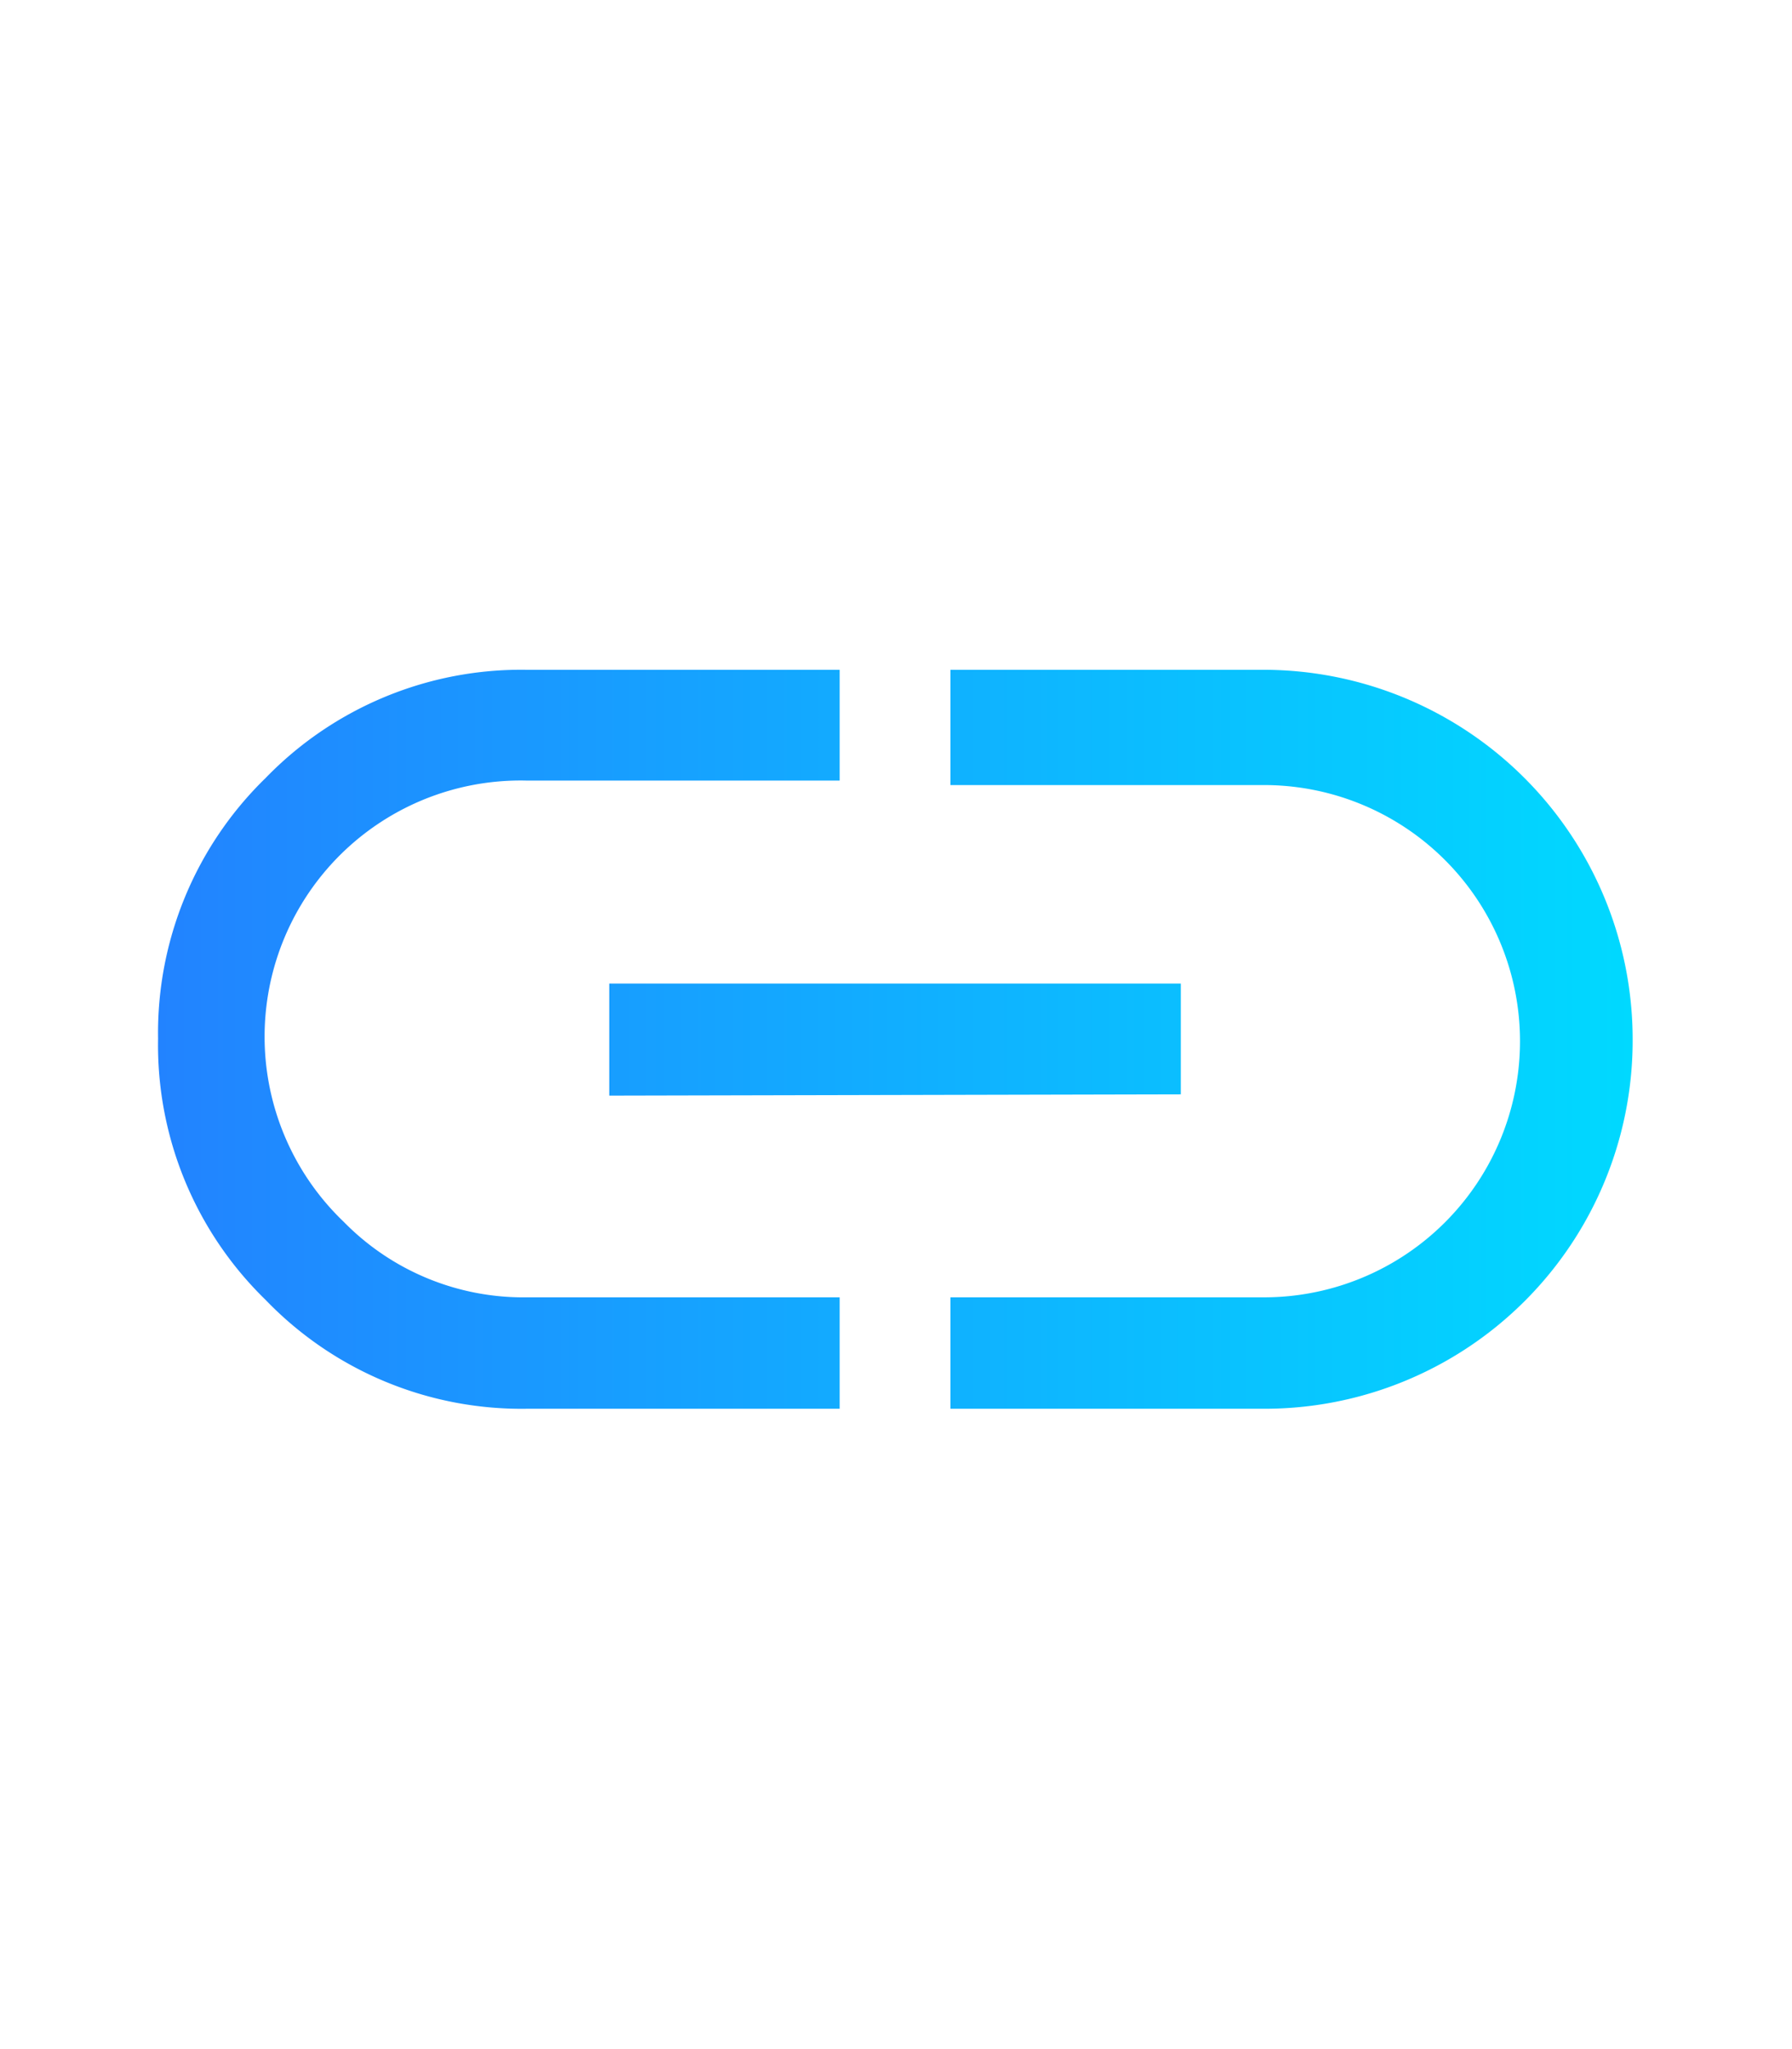
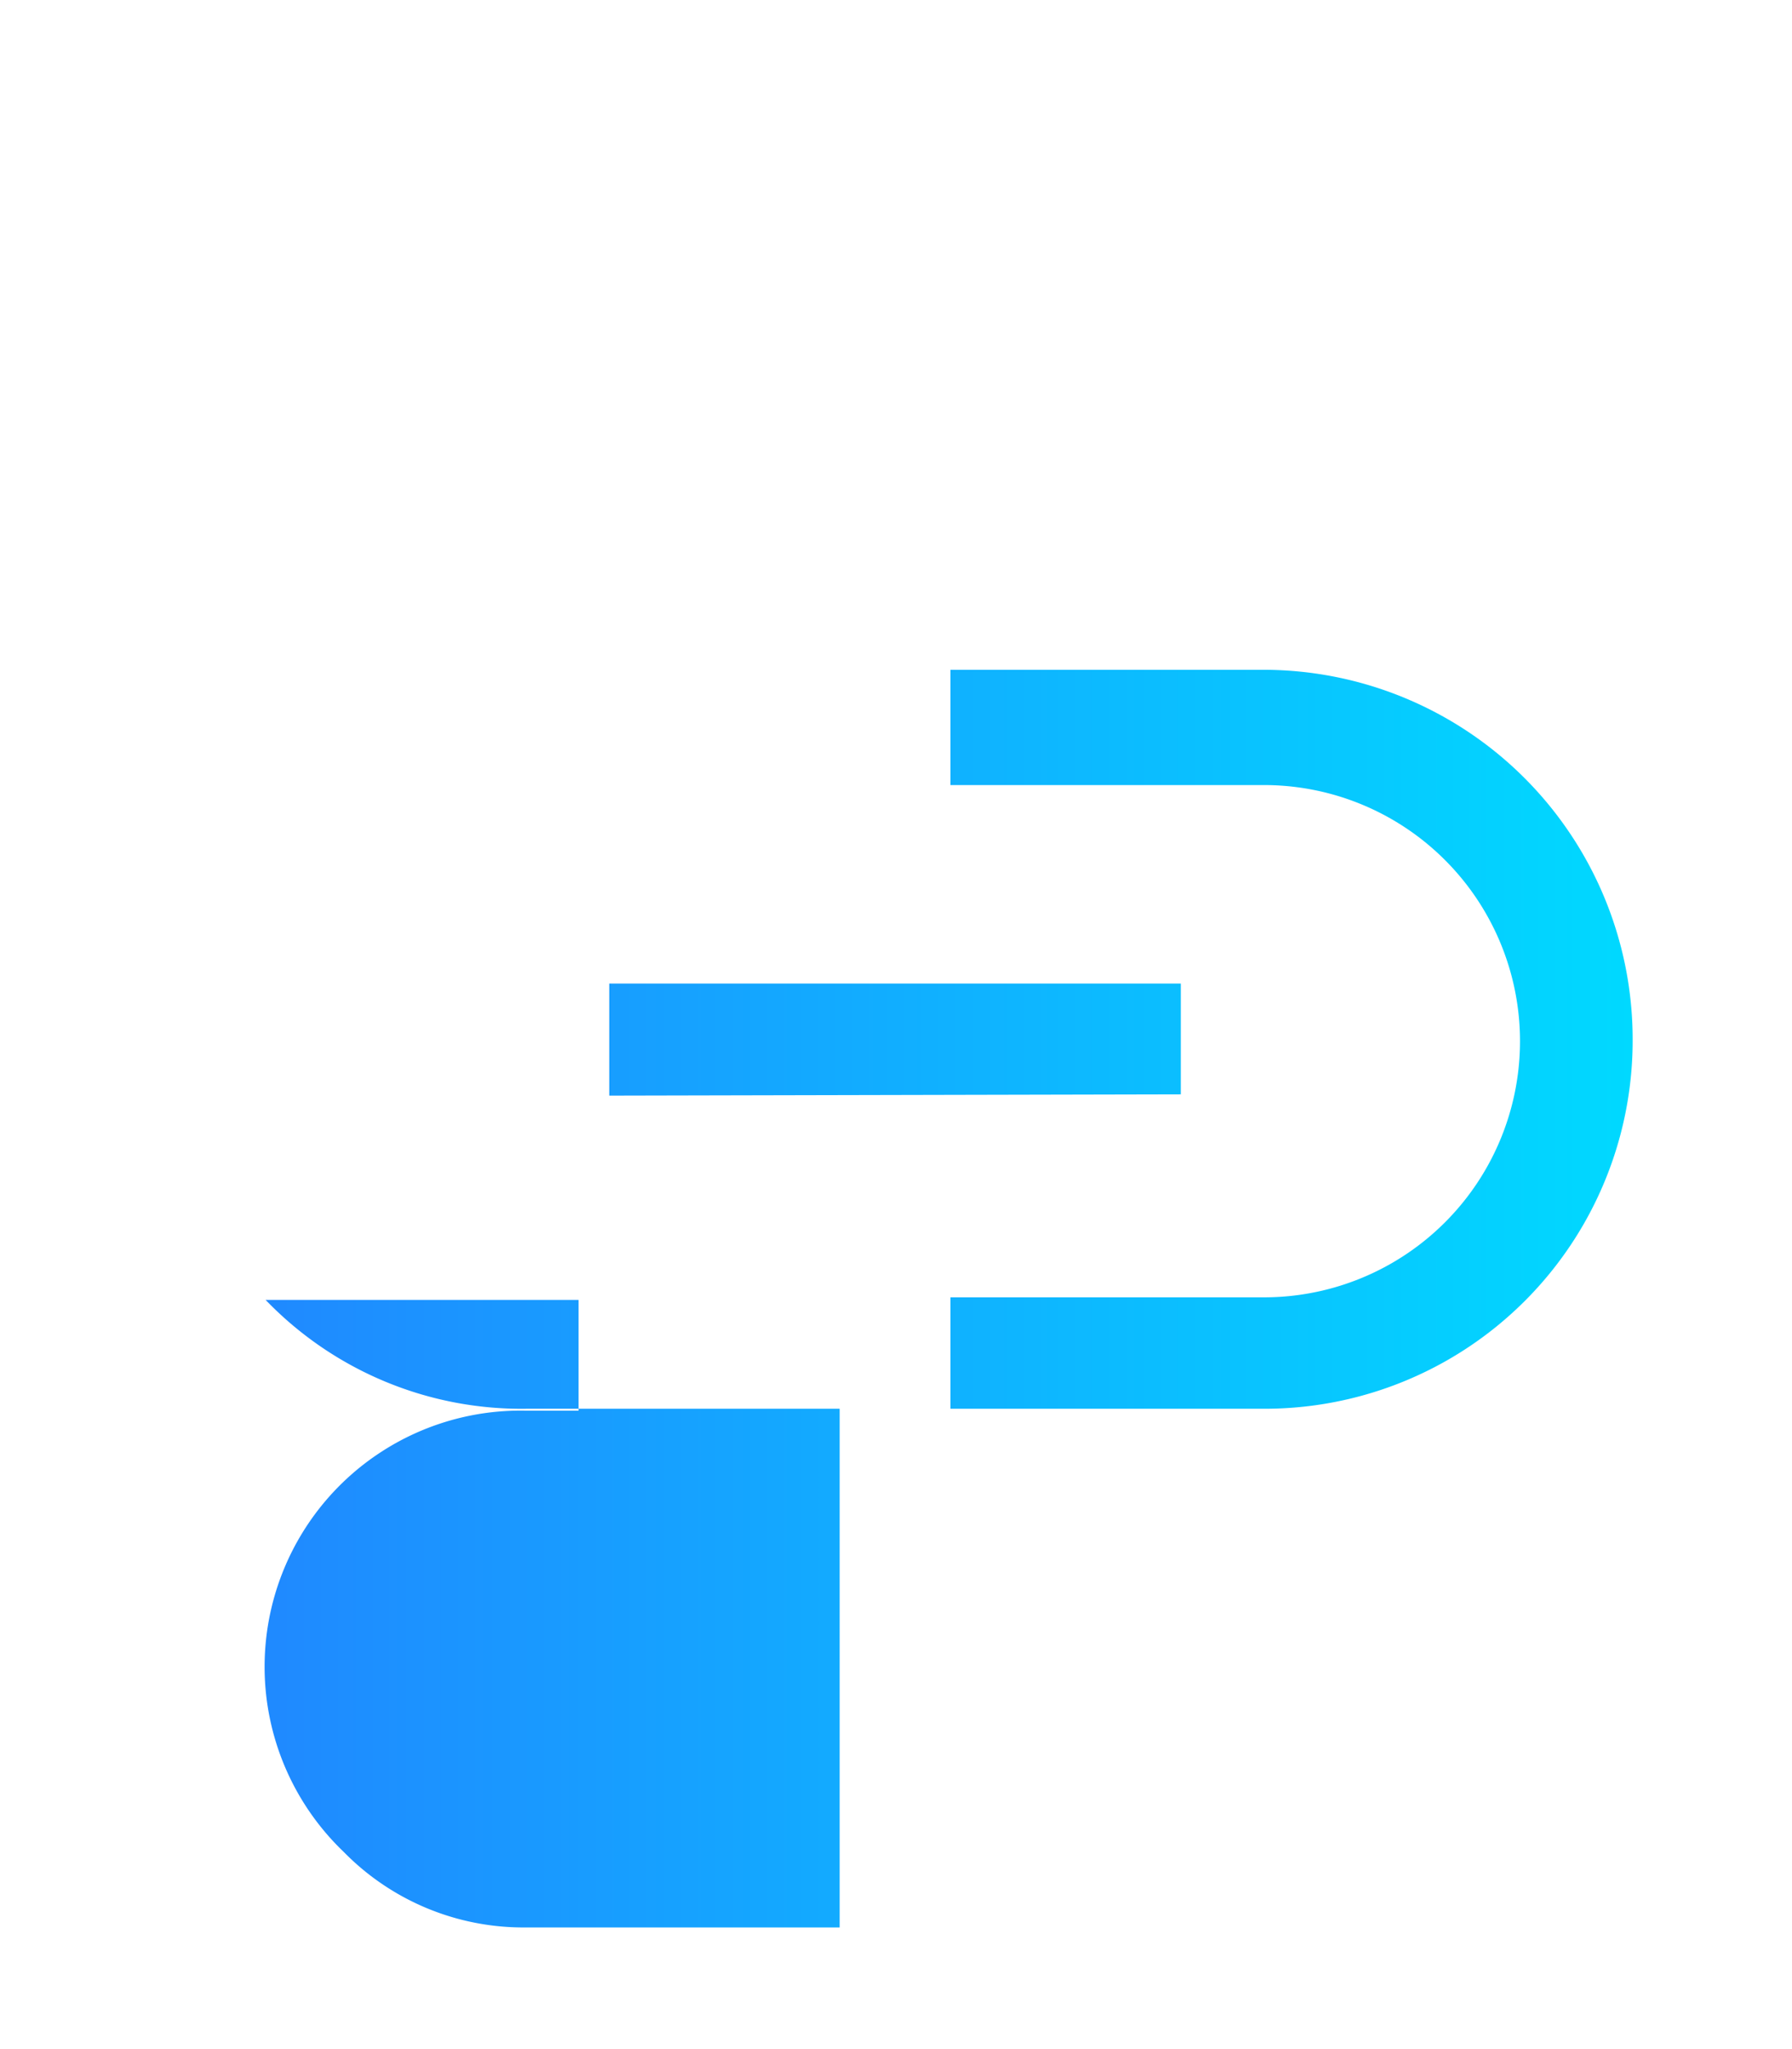
<svg xmlns="http://www.w3.org/2000/svg" id="a0737209-a5a6-4907-a495-56a60a705259" data-name="Layer 1" viewBox="0 0 28 32">
  <defs>
    <style>.e3fc73da-c08d-443f-997e-2886b28546cd{fill:url(#eb0e8197-a2f6-4064-90fc-e95b23e6b9ef);}</style>
    <linearGradient id="eb0e8197-a2f6-4064-90fc-e95b23e6b9ef" x1="2.47" y1="16.22" x2="25.51" y2="16.22" gradientUnits="userSpaceOnUse">
      <stop offset="0" stop-color="#2283ff" />
      <stop offset="1" stop-color="#00d9ff" />
    </linearGradient>
  </defs>
-   <path class="e3fc73da-c08d-443f-997e-2886b28546cd" d="M13.12,22H8.23A5.55,5.55,0,0,1,4.15,20.3a5.55,5.55,0,0,1-1.68-4.08,5.55,5.55,0,0,1,1.68-4.07,5.56,5.56,0,0,1,4.08-1.69h4.89v1.73H8.23a4,4,0,0,0-2.86,6.89,3.93,3.93,0,0,0,2.86,1.18h4.89Zm-3.6-4.89V15.36h8.93v1.73ZM14.85,22V20.26h4.9a4,4,0,0,0,4-4,4,4,0,0,0-4-4h-4.9V10.46h4.9a5.77,5.77,0,0,1,5.76,5.76A5.75,5.75,0,0,1,19.75,22Z" />
+   <path class="e3fc73da-c08d-443f-997e-2886b28546cd" d="M13.12,22H8.23A5.55,5.55,0,0,1,4.15,20.3h4.89v1.73H8.23a4,4,0,0,0-2.86,6.89,3.93,3.93,0,0,0,2.86,1.18h4.89Zm-3.6-4.89V15.36h8.93v1.73ZM14.85,22V20.26h4.9a4,4,0,0,0,4-4,4,4,0,0,0-4-4h-4.9V10.46h4.9a5.77,5.77,0,0,1,5.76,5.76A5.75,5.75,0,0,1,19.75,22Z" />
</svg>